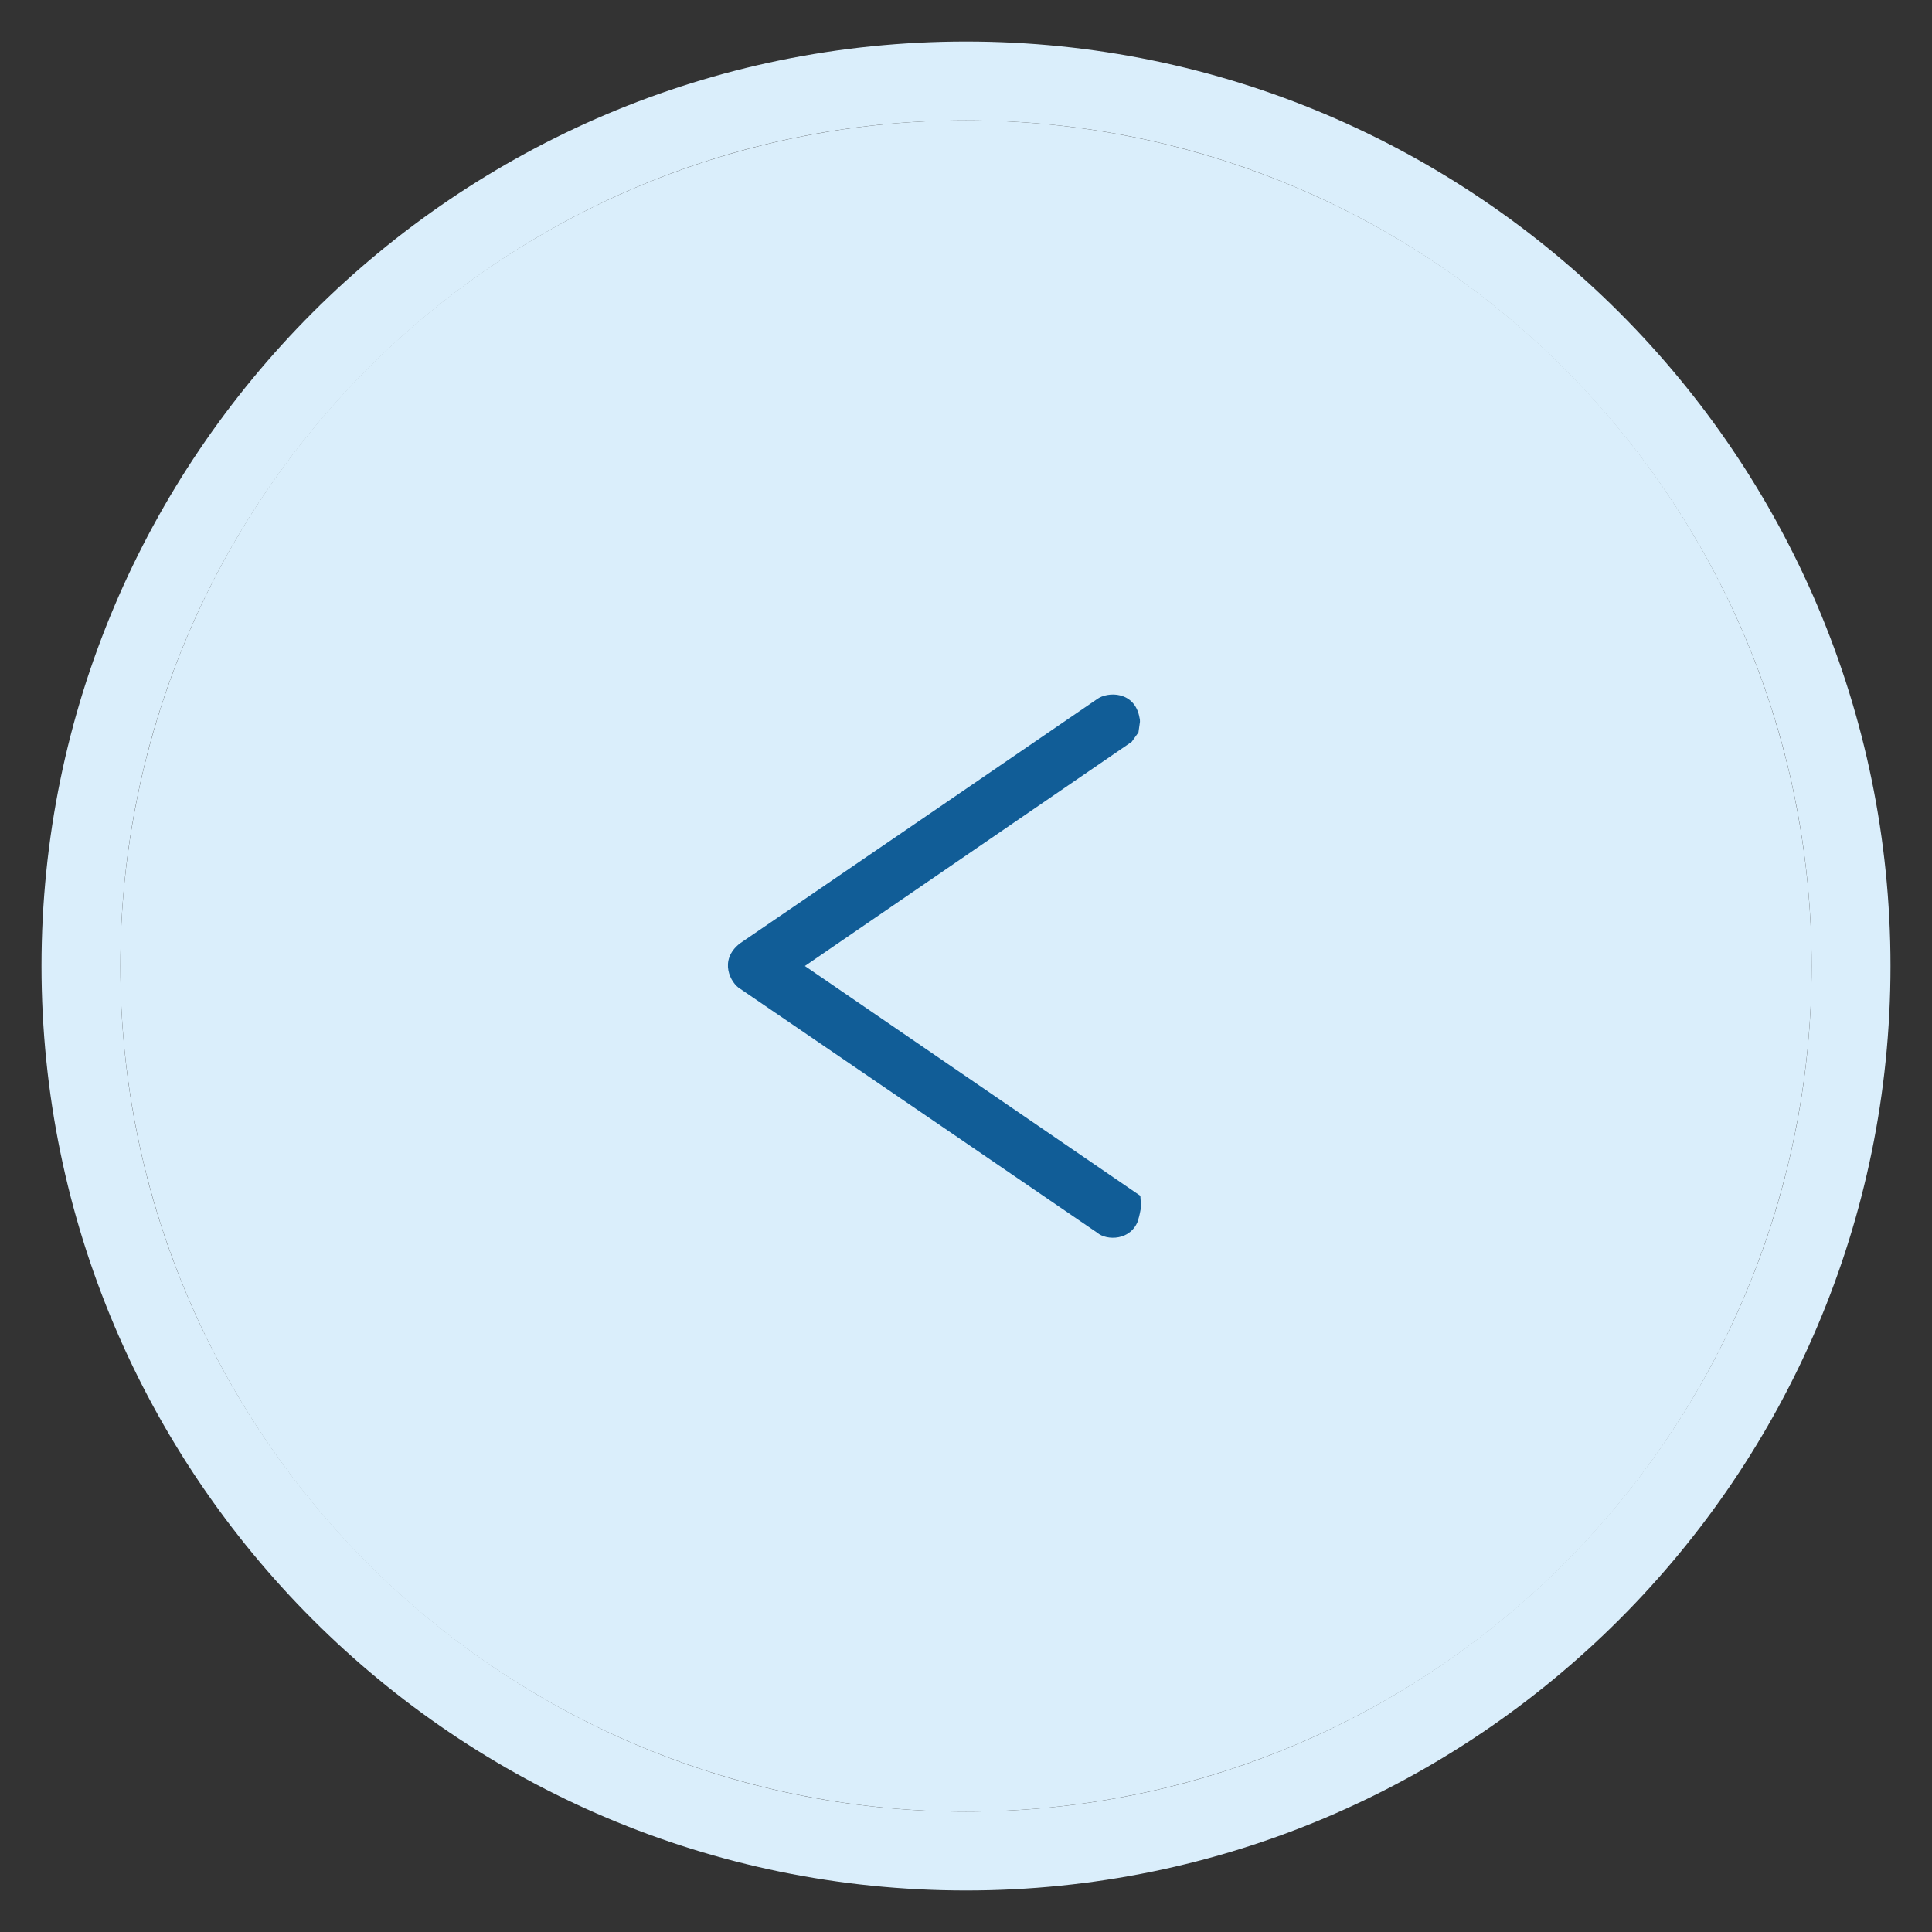
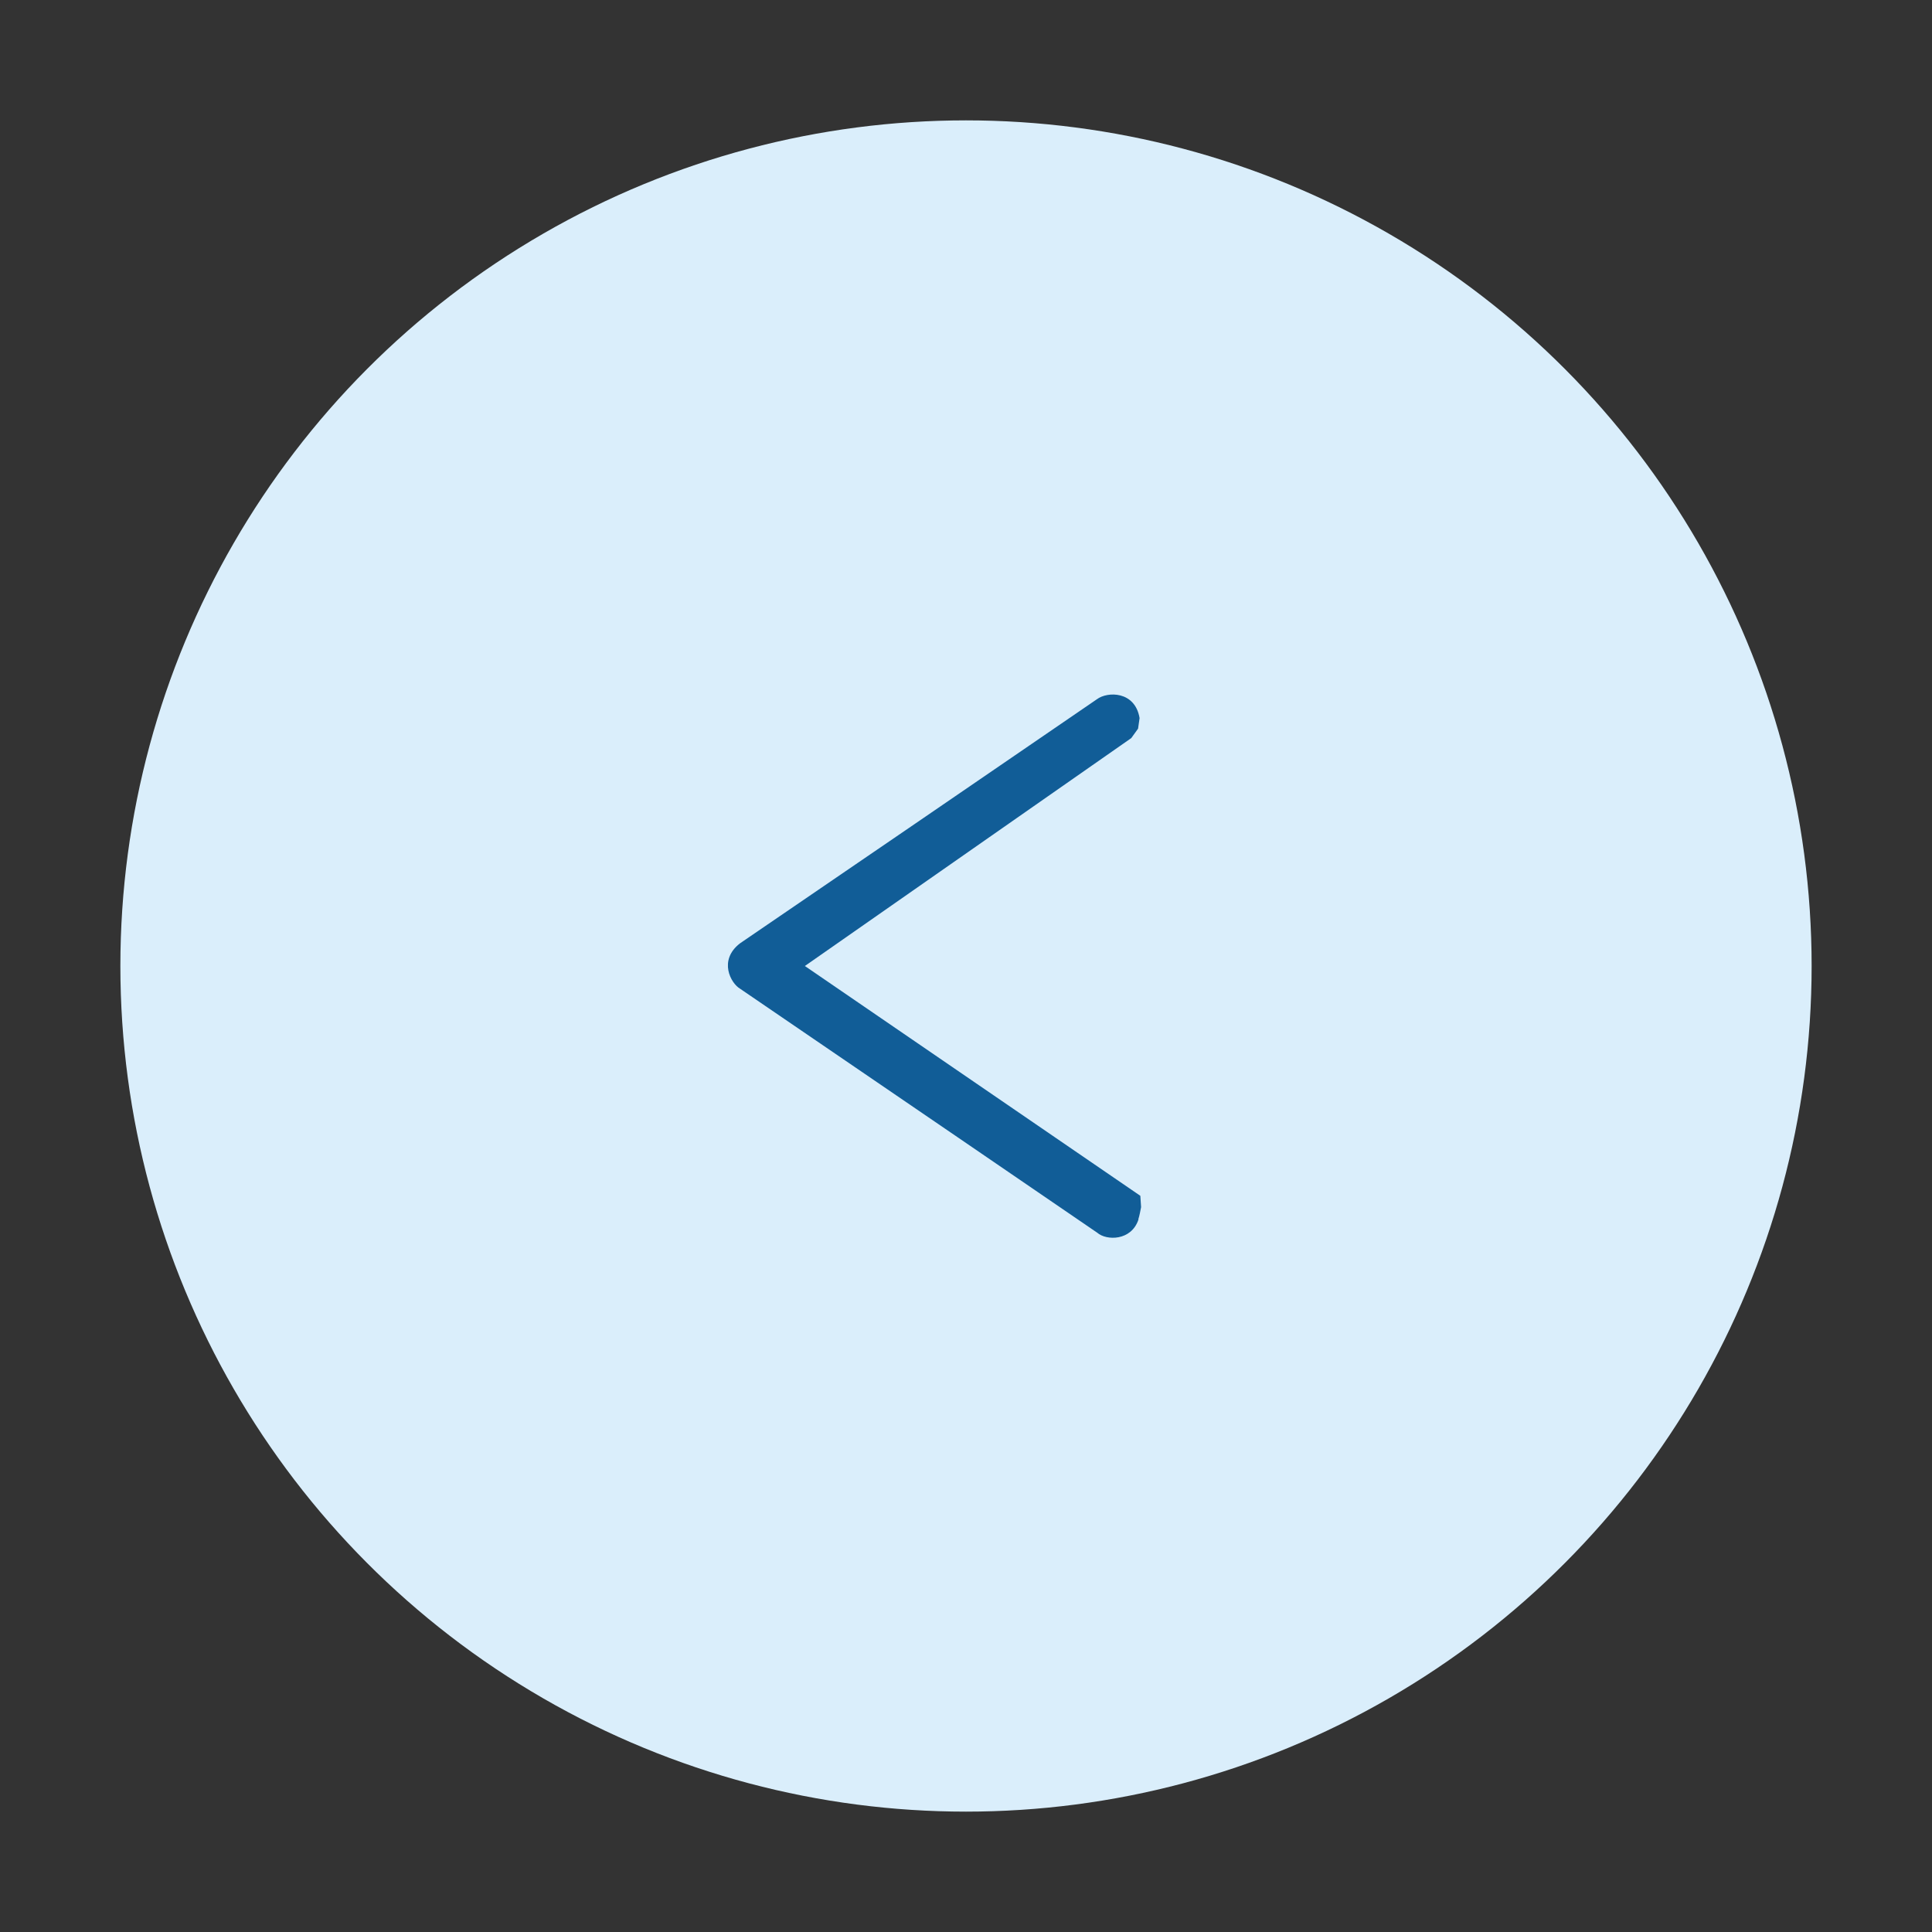
<svg xmlns="http://www.w3.org/2000/svg" version="1.1" id="Layer_1" x="0px" y="0px" viewBox="0 0 512 512" style="enable-background:new 0 0 512 512;" xml:space="preserve">
  <rect x="0" y="0" width="512" height="512" fill="#333333" stroke="none" />
  <style type="text/css">
	.st0{fill:#DAEEFB;}
	.st1{fill:#115D97;}
</style>
  <circle class="st0" cx="256" cy="256" r="224.1" />
-   <path class="st0" d="M256,11C120.9,11,11,120.9,11,256s109.9,245,245,245s245-109.9,245-245S391.1,11,256,11z M256,480.1  C132.4,480.1,31.9,379.6,31.9,256S132.4,31.9,256,31.9S480.1,132.4,480.1,256S379.6,480.1,256,480.1z" />
  <g>
-     <path class="st1" d="M254.1,301.6l-58-39.6c-2.4-1.4-5.8-7.5,0-12l46.4-31.7l48.2-33c2.8-2.1,10.1-2.2,11.3,5l0,0l0,0   c0.1,0.3,0.1,0.6,0.1,1l-0.4,2.8l-1.8,2.5L213.3,256l88.9,60.9l0.2,3c-0.1,0.6-0.5,2.6-0.7,3.1v0.2l0,0c-1.9,5.7-8.5,5.6-10.9,3.5   L254.1,301.6z" />
+     <path class="st1" d="M254.1,301.6l-58-39.6c-2.4-1.4-5.8-7.5,0-12l46.4-31.7l48.2-33c2.8-2.1,10.1-2.2,11.3,5l0,0l0,0   l-0.4,2.8l-1.8,2.5L213.3,256l88.9,60.9l0.2,3c-0.1,0.6-0.5,2.6-0.7,3.1v0.2l0,0c-1.9,5.7-8.5,5.6-10.9,3.5   L254.1,301.6z" />
  </g>
</svg>